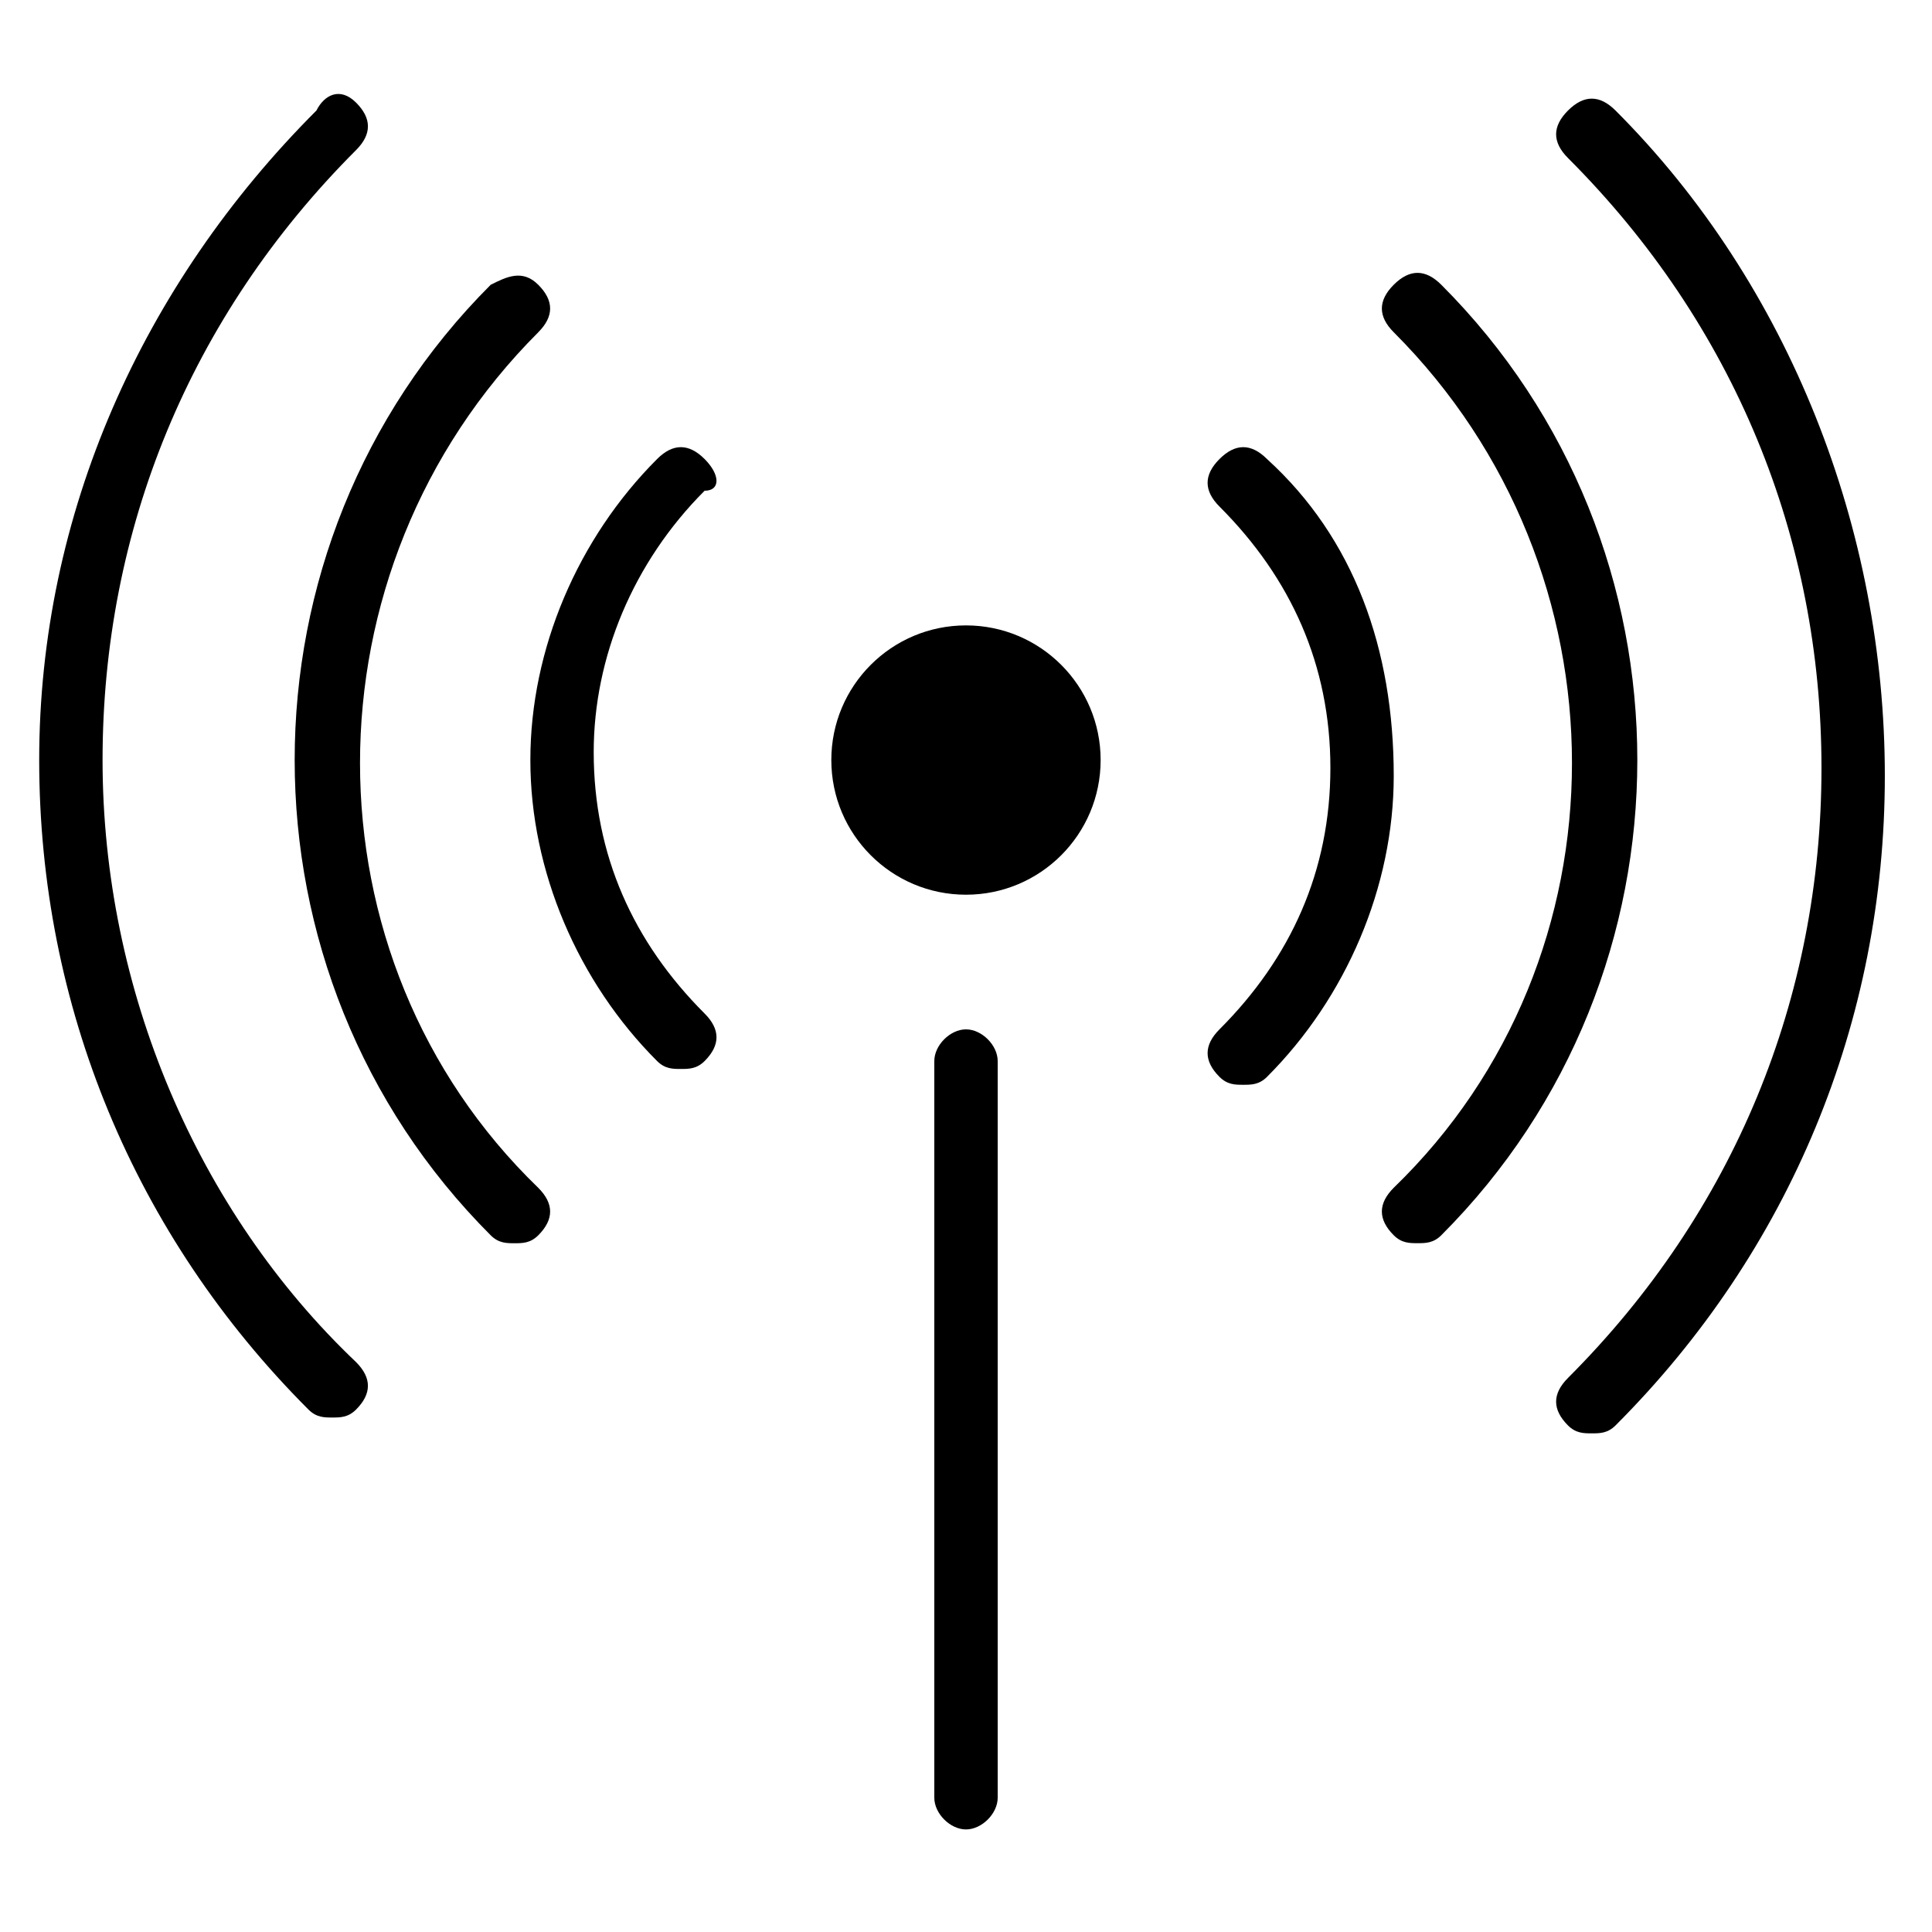
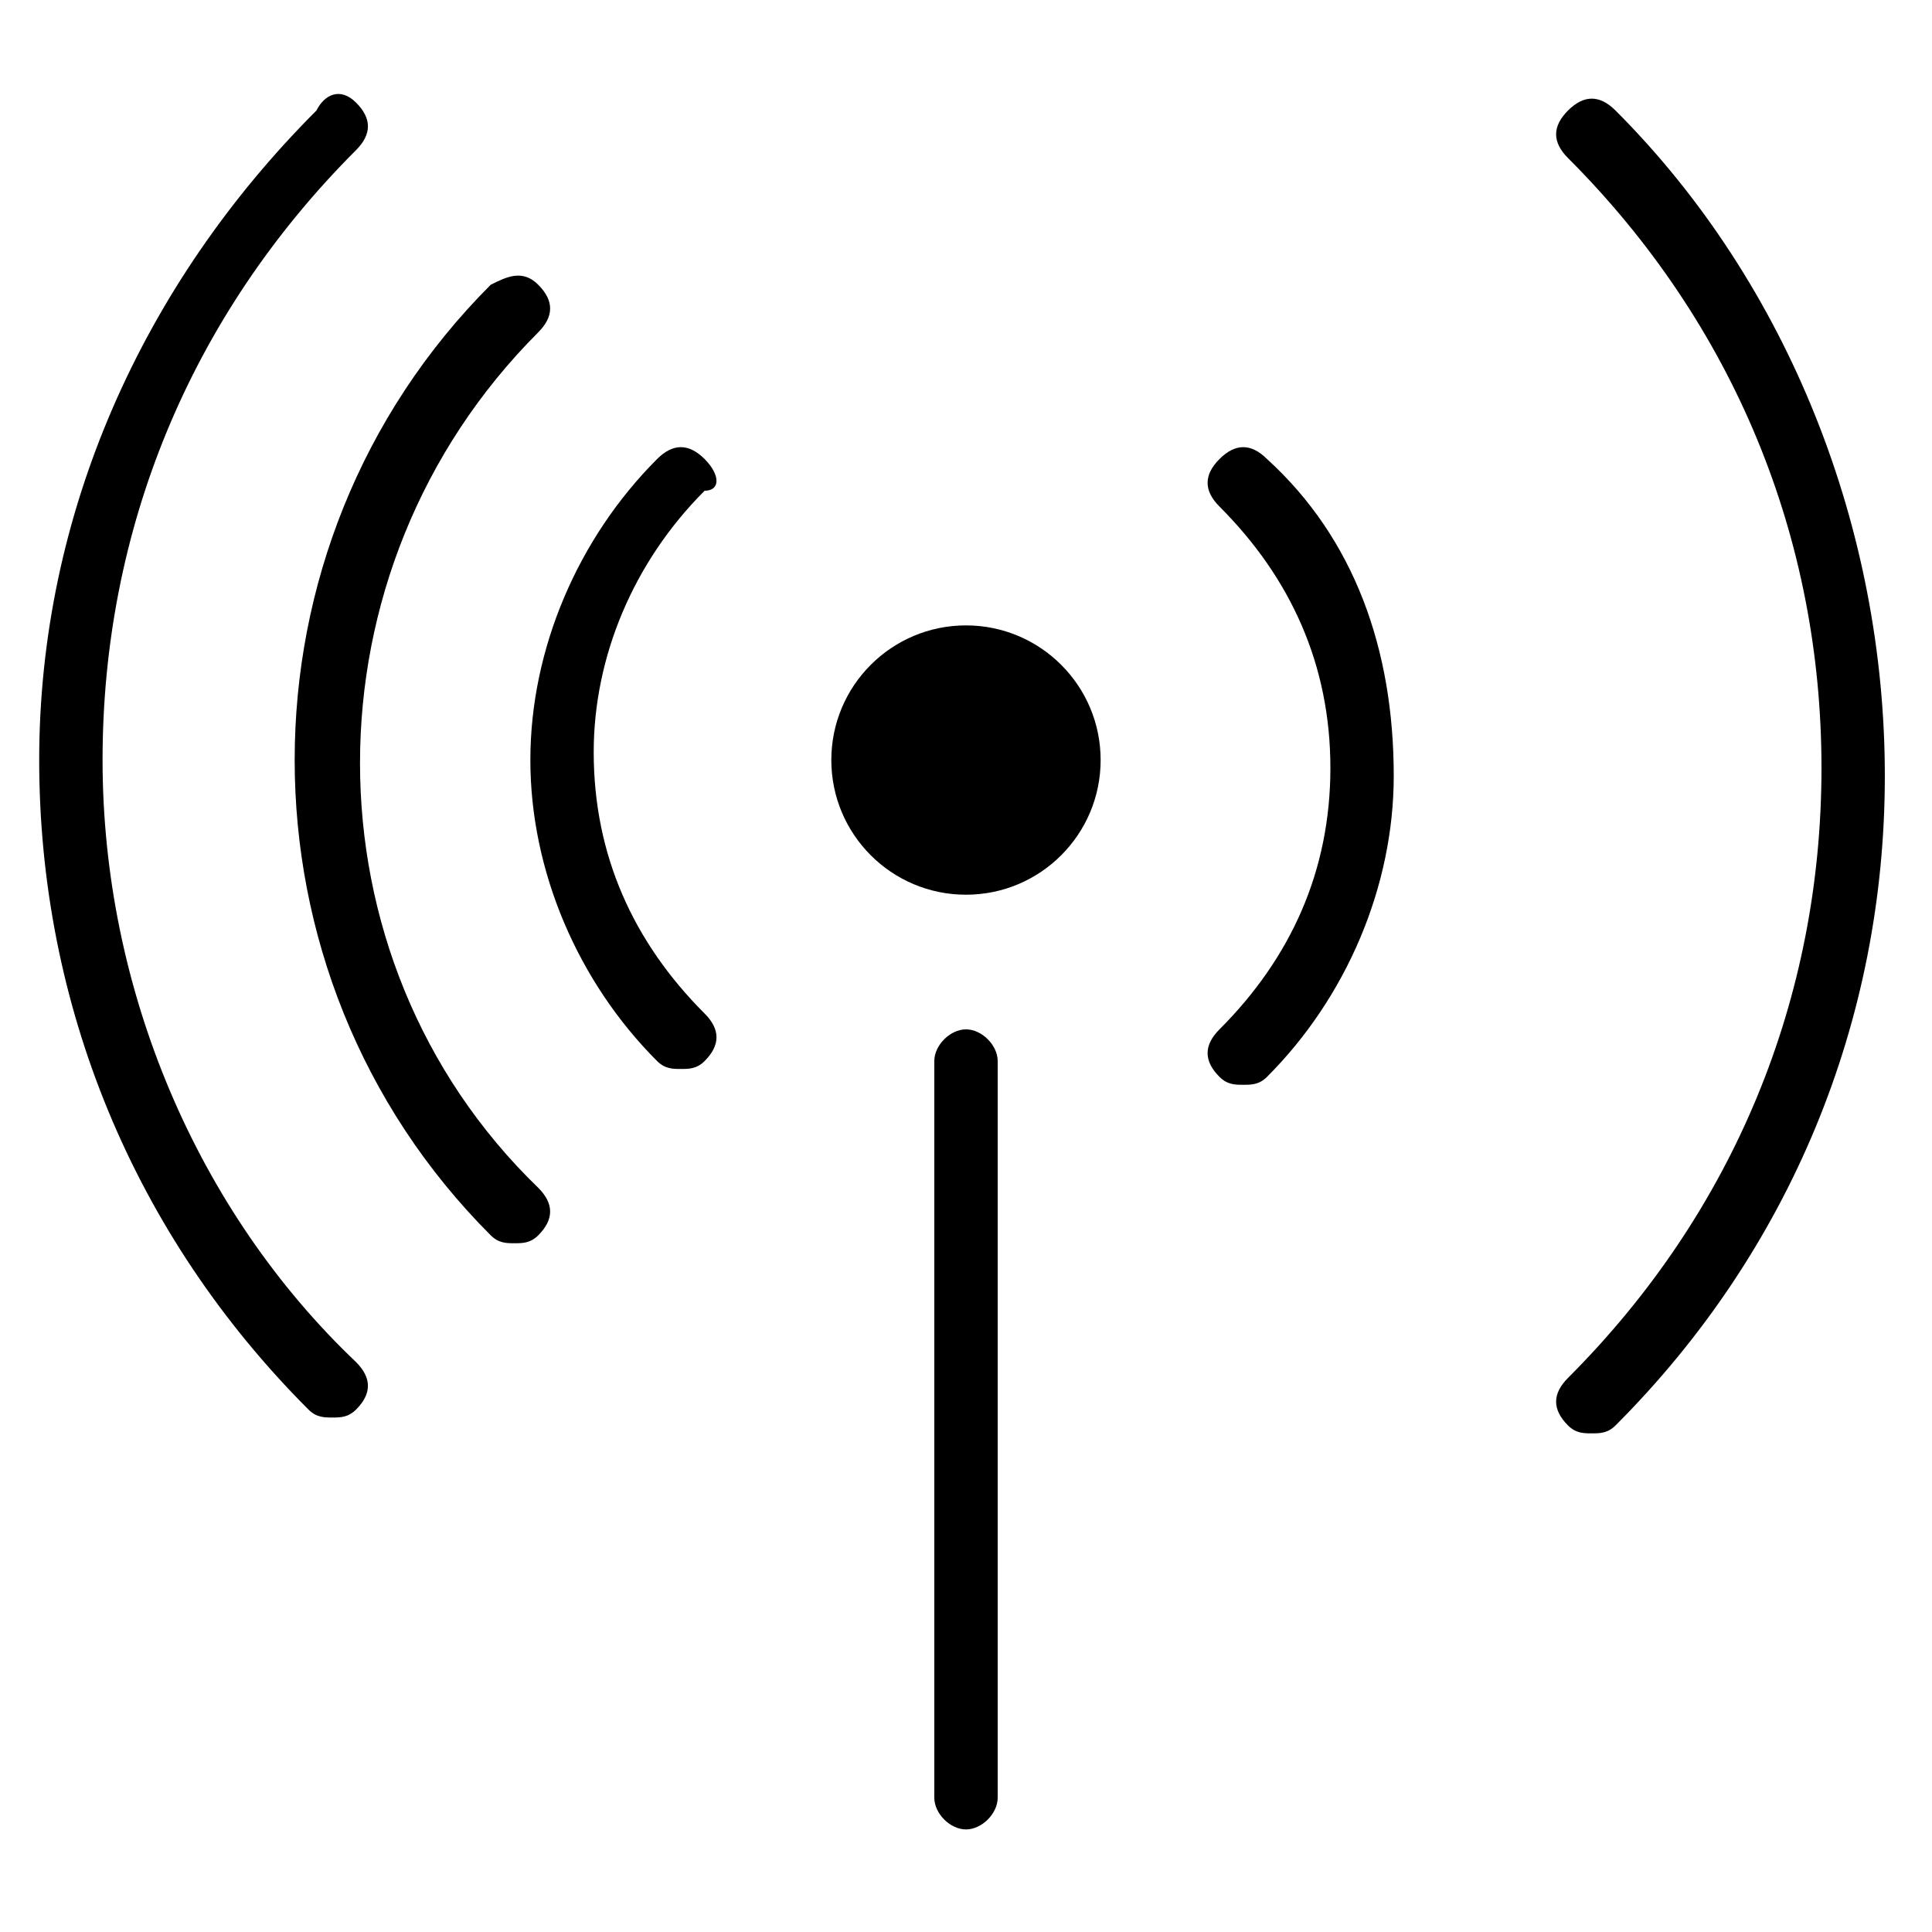
<svg xmlns="http://www.w3.org/2000/svg" fill="#000000" width="800px" height="800px" version="1.1" viewBox="144 144 512 512">
  <g>
    <path d="m435.68 345.42c0 19.711-15.977 35.688-35.684 35.688-19.711 0-35.688-15.977-35.688-35.688 0-19.707 15.977-35.684 35.688-35.684 19.707 0 35.684 15.977 35.684 35.684" />
    <path d="m171.18 345.42c0-60.879 23.09-117.55 67.176-161.64 4.199-4.199 4.199-8.398 0-12.594-4.199-4.195-8.398-2.098-10.496 2.102-46.184 46.18-73.473 107.06-73.473 172.13s25.191 125.95 71.371 172.14c2.098 2.098 4.199 2.098 6.297 2.098s4.199 0 6.297-2.098c4.199-4.199 4.199-8.398 0-12.594-41.98-39.887-67.172-98.664-67.172-159.54z" />
    <path d="m330.73 265.65c-4.199-4.199-8.398-4.199-12.594 0-20.992 20.992-33.586 50.383-33.586 79.77 0 29.391 12.594 58.777 33.586 79.77 2.098 2.098 4.199 2.098 6.297 2.098 2.098 0 4.199 0 6.297-2.098 4.199-4.199 4.199-8.398 0-12.594-18.895-18.895-29.391-41.984-29.391-69.273 0-25.191 10.496-50.383 29.391-69.273 4.195 0 4.195-4.199 0-8.398z" />
    <path d="m286.64 232.06c4.199-4.199 4.199-8.398 0-12.594-4.199-4.199-8.395-2.102-12.594-0.004-69.273 69.273-69.273 182.63 0 251.91 2.098 2.098 4.199 2.098 6.297 2.098s4.199 0 6.297-2.098c4.199-4.199 4.199-8.398 0-12.594-62.977-60.879-62.977-163.74 0-226.71z" />
    <path d="m572.13 173.29c-4.199-4.199-8.398-4.199-12.594 0-4.199 4.199-4.199 8.398 0 12.594 44.082 44.082 67.176 100.76 67.176 161.64 0 60.879-23.09 117.55-67.176 161.64-4.199 4.199-4.199 8.398 0 12.594 2.098 2.098 4.199 2.098 6.297 2.098 2.098 0 4.199 0 6.297-2.098 46.184-46.184 71.371-107.06 71.371-172.14 0.004-65.074-25.188-130.15-71.371-176.33z" />
    <path d="m479.77 265.65c-4.199-4.199-8.398-4.199-12.594 0-4.199 4.199-4.199 8.398 0 12.594 18.895 18.895 29.391 41.984 29.391 69.273s-10.496 50.383-29.391 69.273c-4.199 4.199-4.199 8.398 0 12.594 2.098 2.098 4.199 2.098 6.297 2.098s4.199 0 6.297-2.098c20.992-20.992 33.586-50.383 33.586-79.77 0-33.582-10.496-62.973-33.586-83.965z" />
-     <path d="m525.95 219.46c-4.199-4.199-8.398-4.199-12.594 0-4.199 4.199-4.199 8.398 0 12.594 62.977 62.977 62.977 165.84 0 226.71-4.199 4.199-4.199 8.398 0 12.594 2.098 2.098 4.199 2.098 6.297 2.098s4.199 0 6.297-2.098c69.277-69.27 69.277-182.62 0-251.9z" />
-     <path d="m400 416.79c-4.199 0-8.398 4.199-8.398 8.398v195.23c0 4.199 4.199 8.398 8.398 8.398s8.398-4.199 8.398-8.398v-195.23c-0.004-4.199-4.203-8.398-8.398-8.398z" />
+     <path d="m400 416.79c-4.199 0-8.398 4.199-8.398 8.398v195.23c0 4.199 4.199 8.398 8.398 8.398s8.398-4.199 8.398-8.398v-195.23c-0.004-4.199-4.203-8.398-8.398-8.398" />
  </g>
</svg>